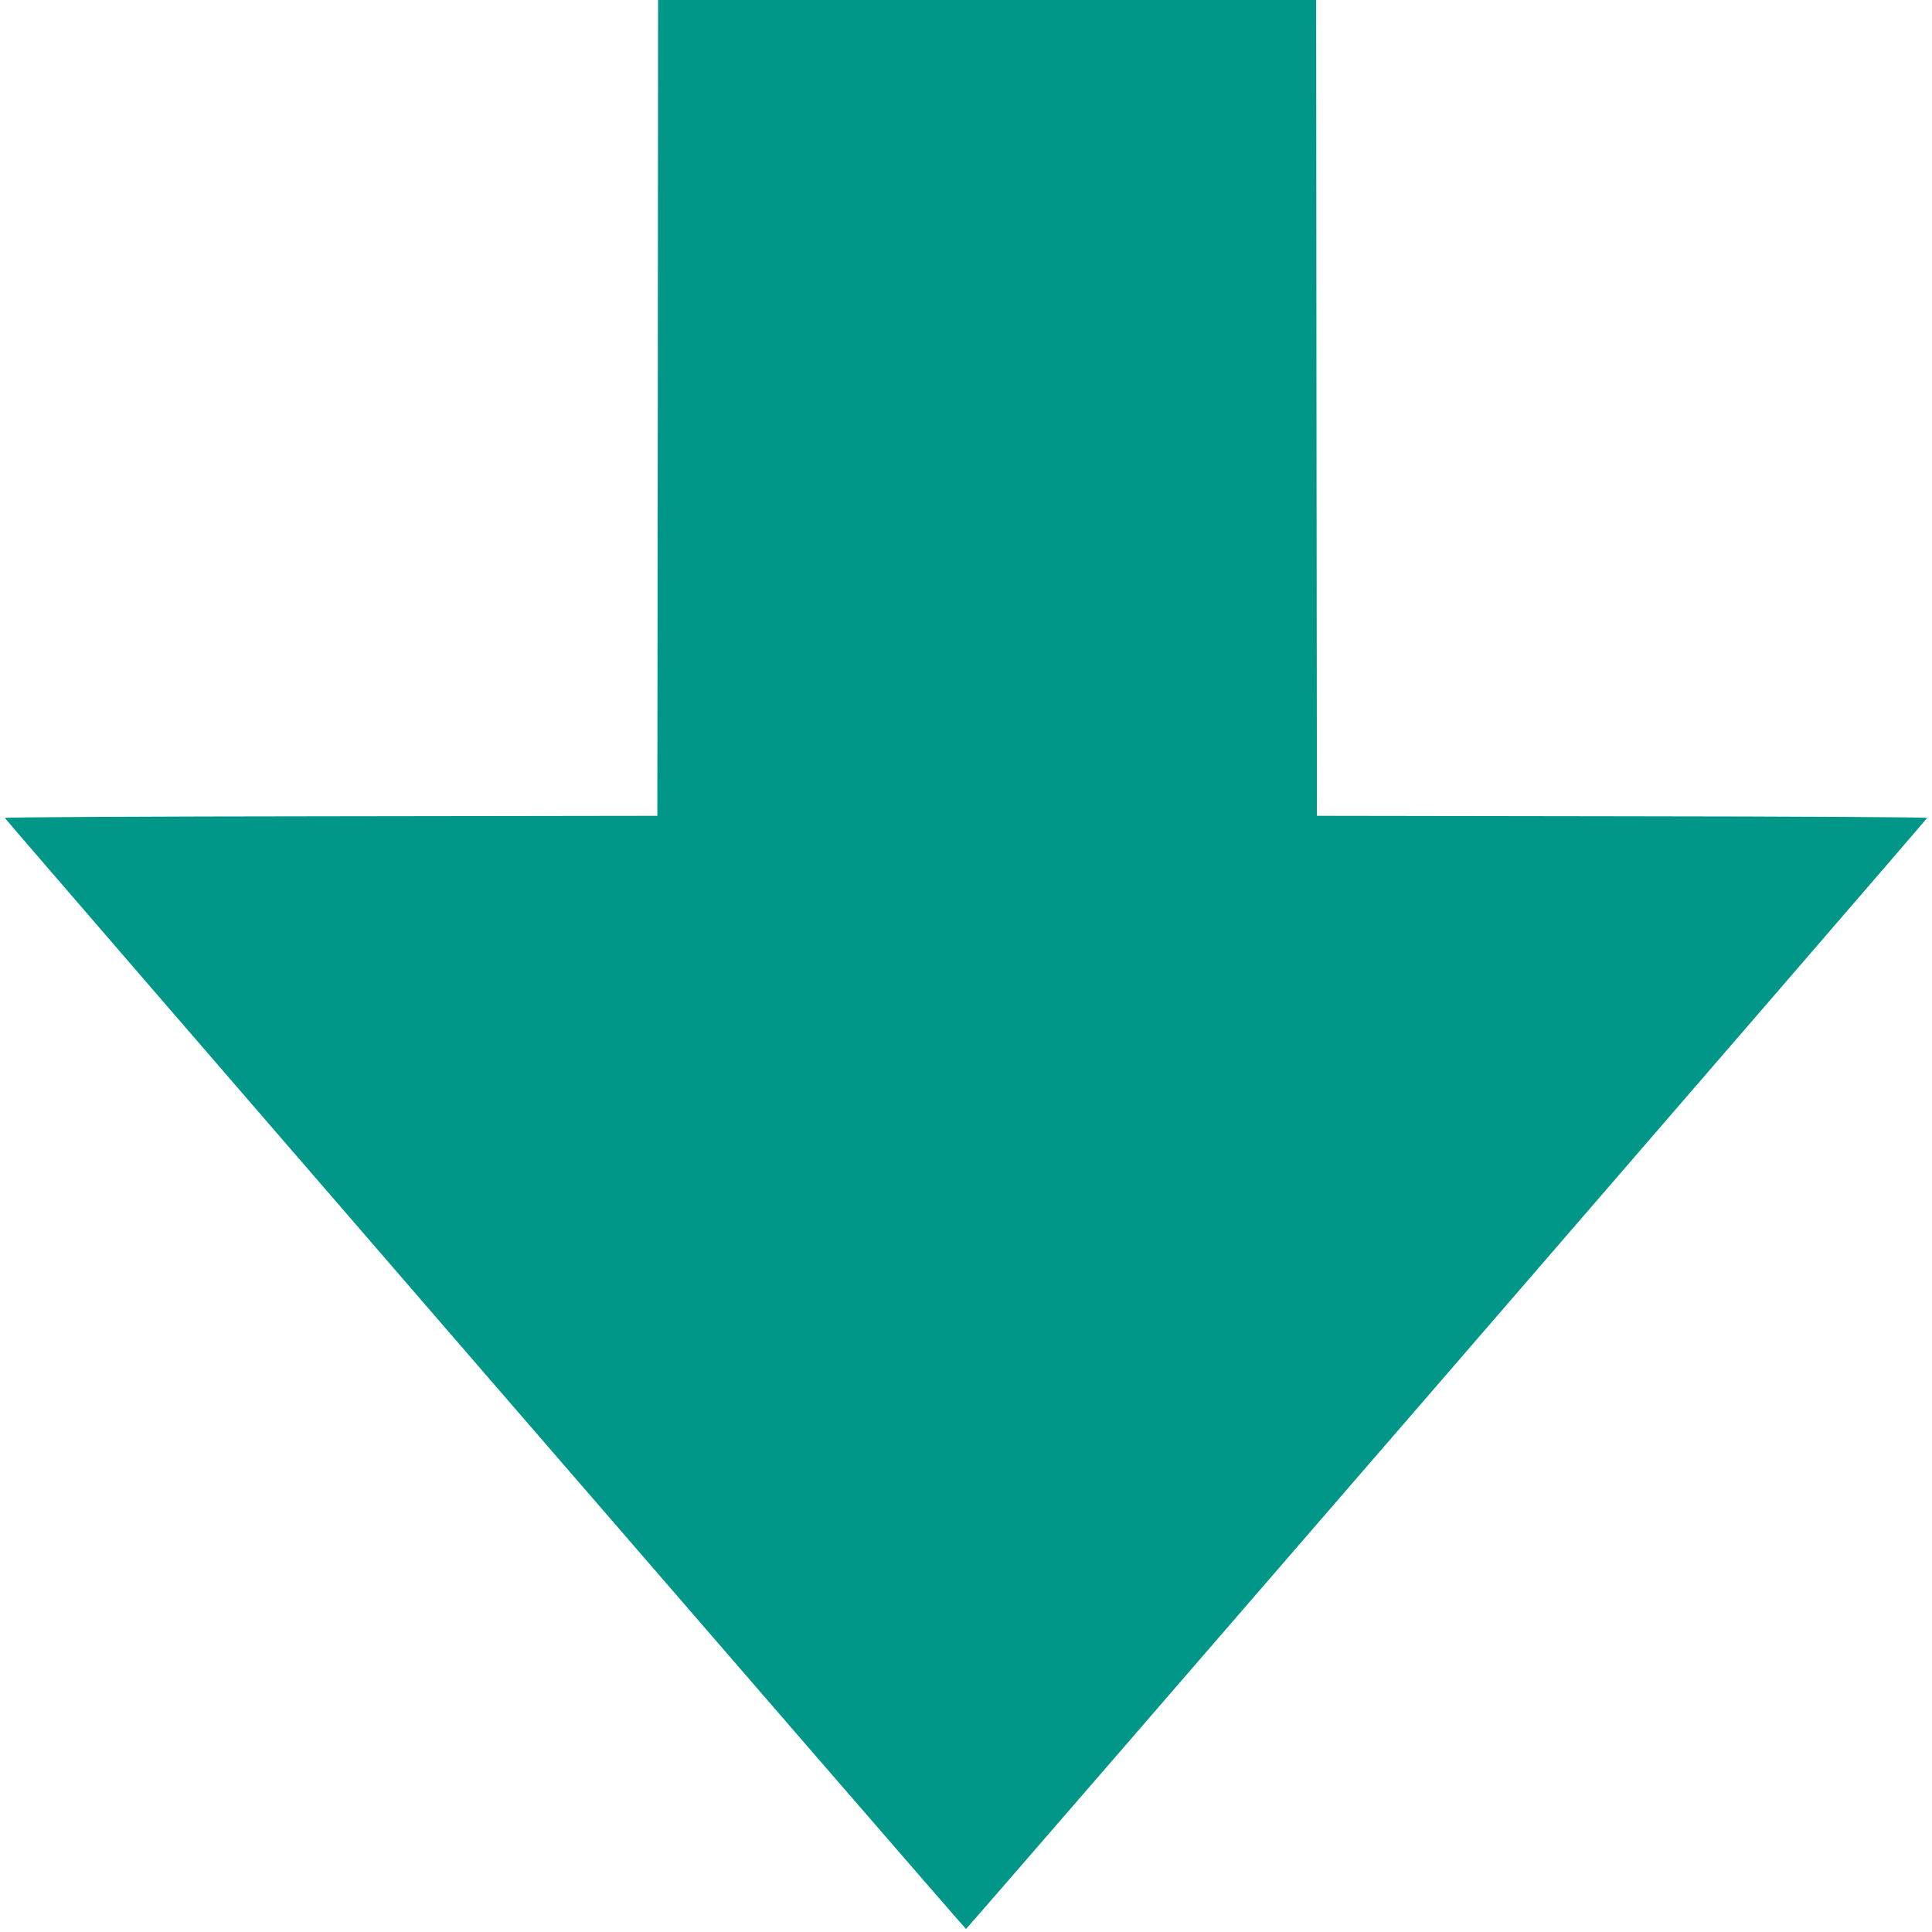
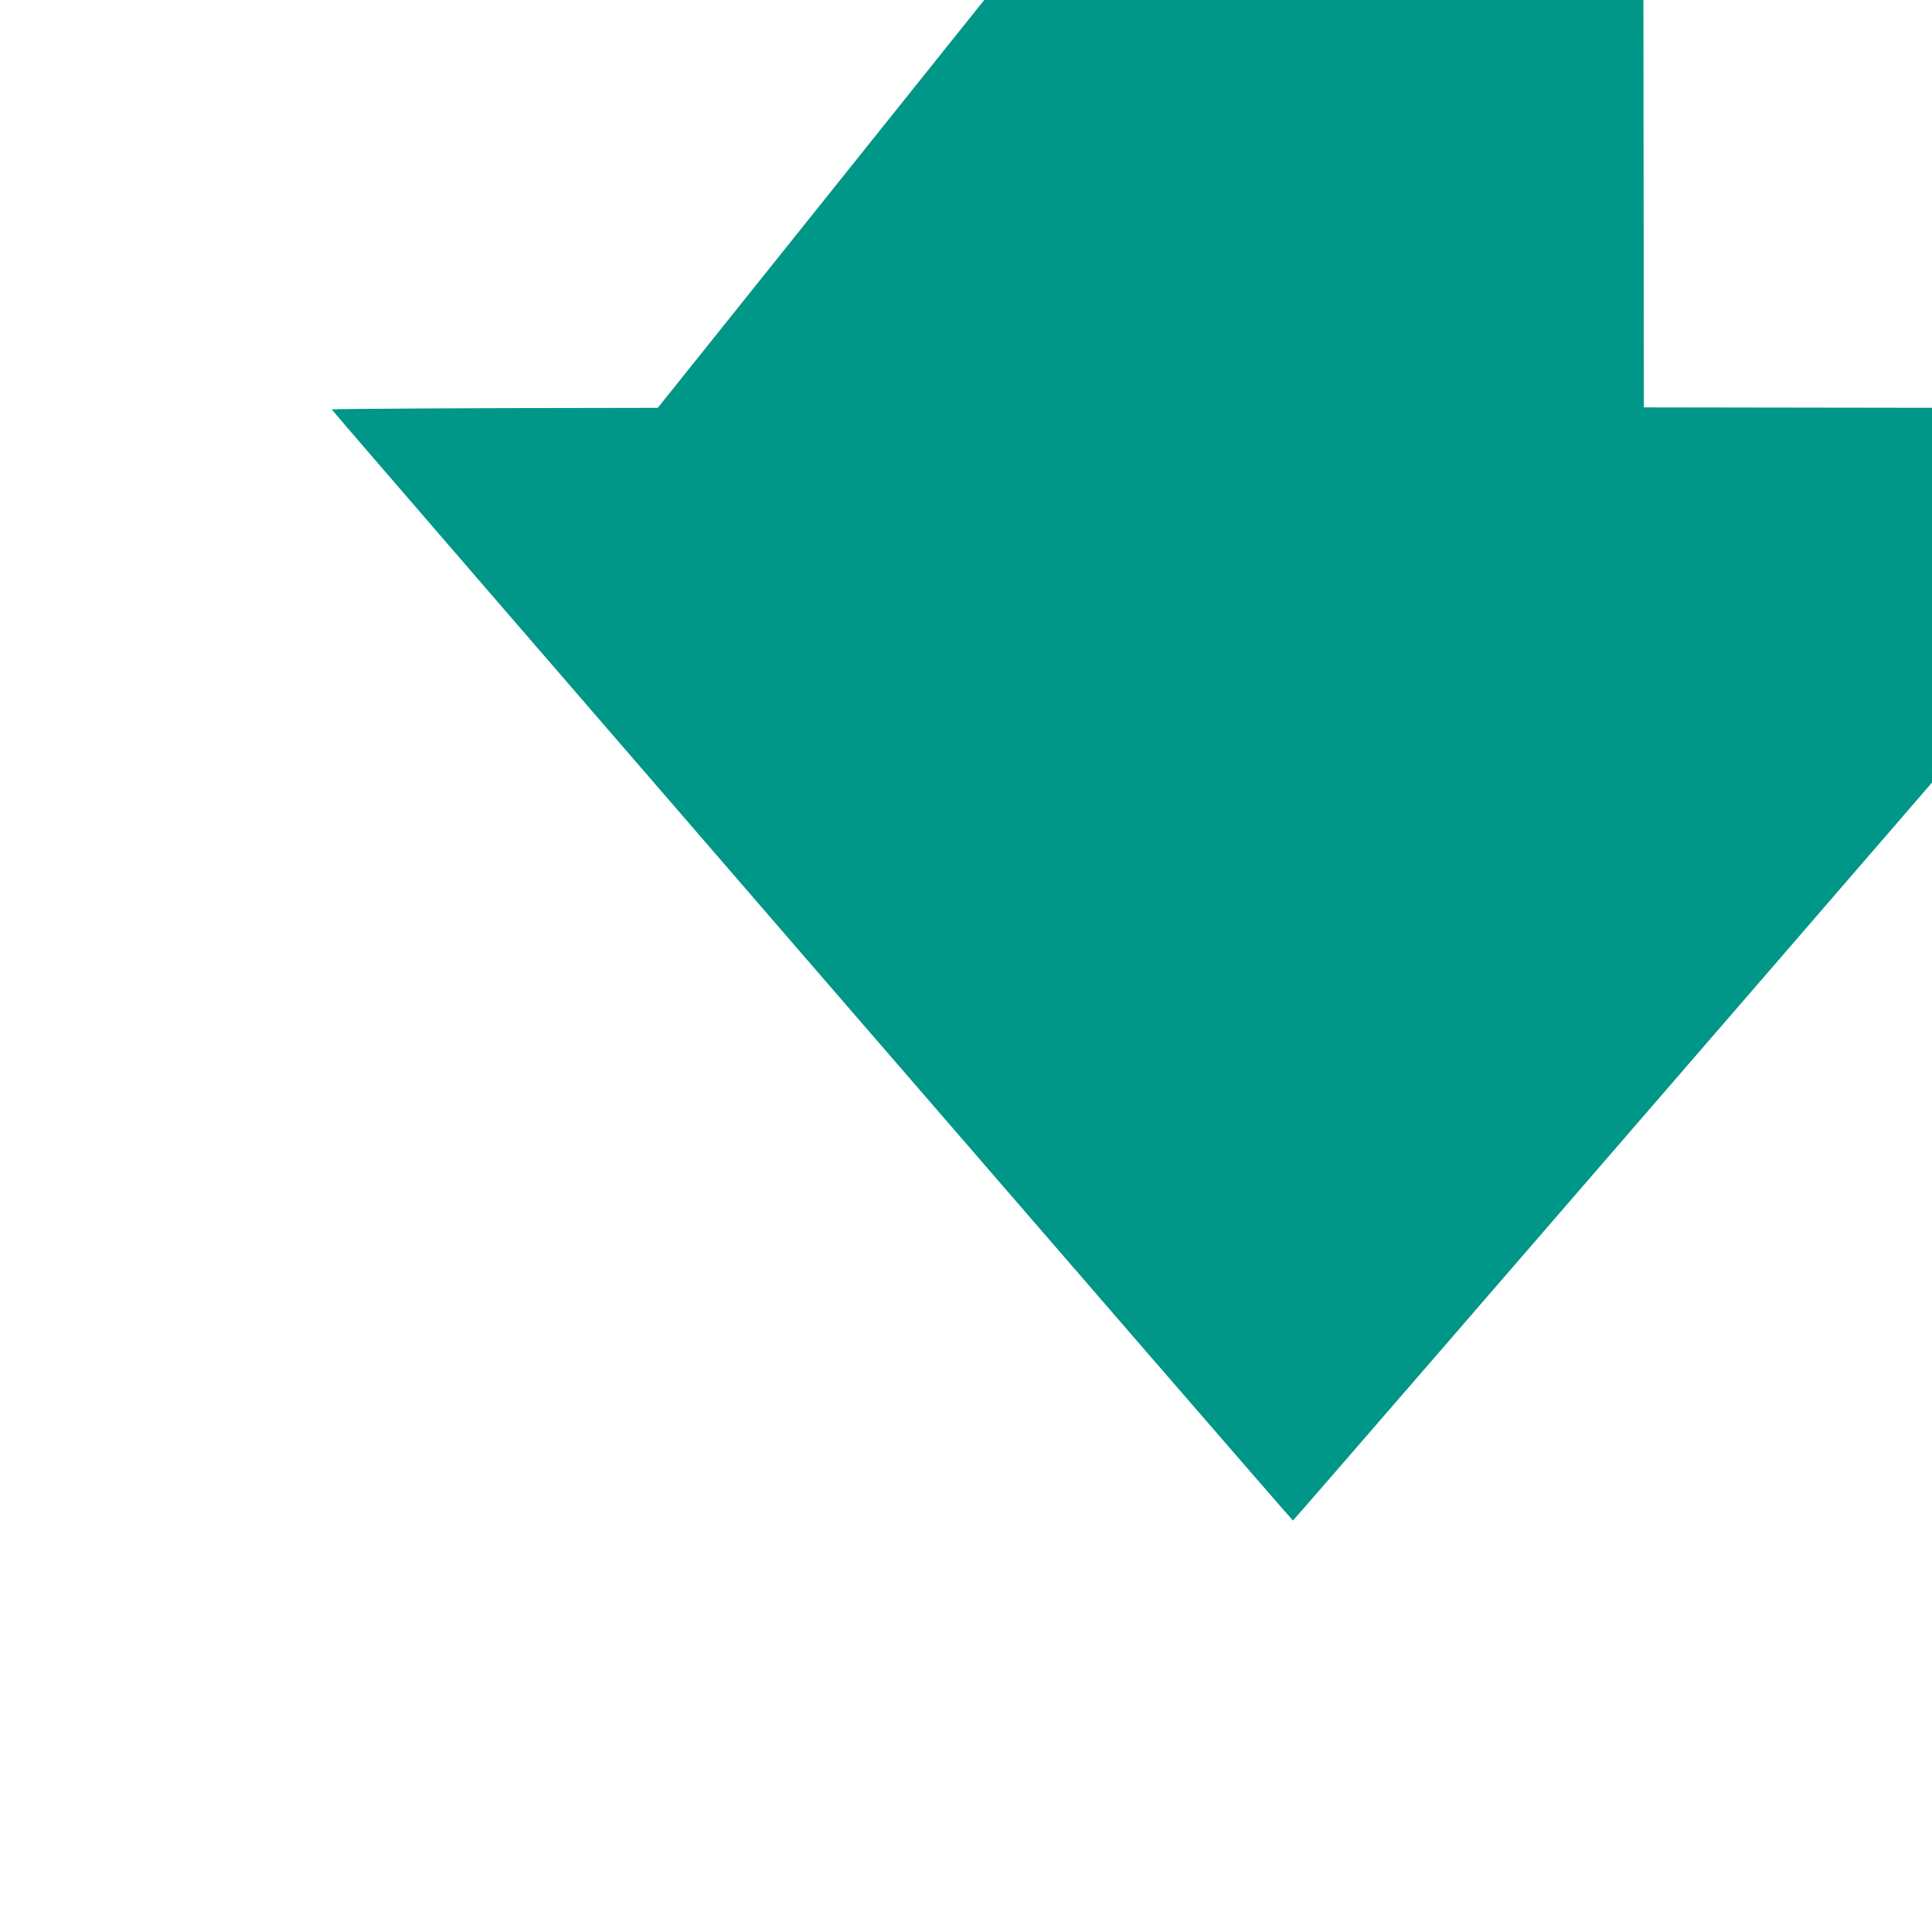
<svg xmlns="http://www.w3.org/2000/svg" version="1.0" width="1280pt" height="1280pt" viewBox="0 0 1280 1280" preserveAspectRatio="xMidYMid meet">
  <g transform="translate(0,1280) scale(0.1,-0.1)" fill="#009688" stroke="none">
-     <path d="M4358 10098 l-3 -2703 -2163 -3 c-1233 -1 -2162 -6 -2160 -11 5 -13 6361 -7361 6368 -7361 7 0 6363 7348 6368 7361 2 5 -867 10 -2020 11 l-2023 3 -3 2703 -2 2702 -2180 0 -2180 0 -2 -2702z" />
+     <path d="M4358 10098 c-1233 -1 -2162 -6 -2160 -11 5 -13 6361 -7361 6368 -7361 7 0 6363 7348 6368 7361 2 5 -867 10 -2020 11 l-2023 3 -3 2703 -2 2702 -2180 0 -2180 0 -2 -2702z" />
  </g>
</svg>